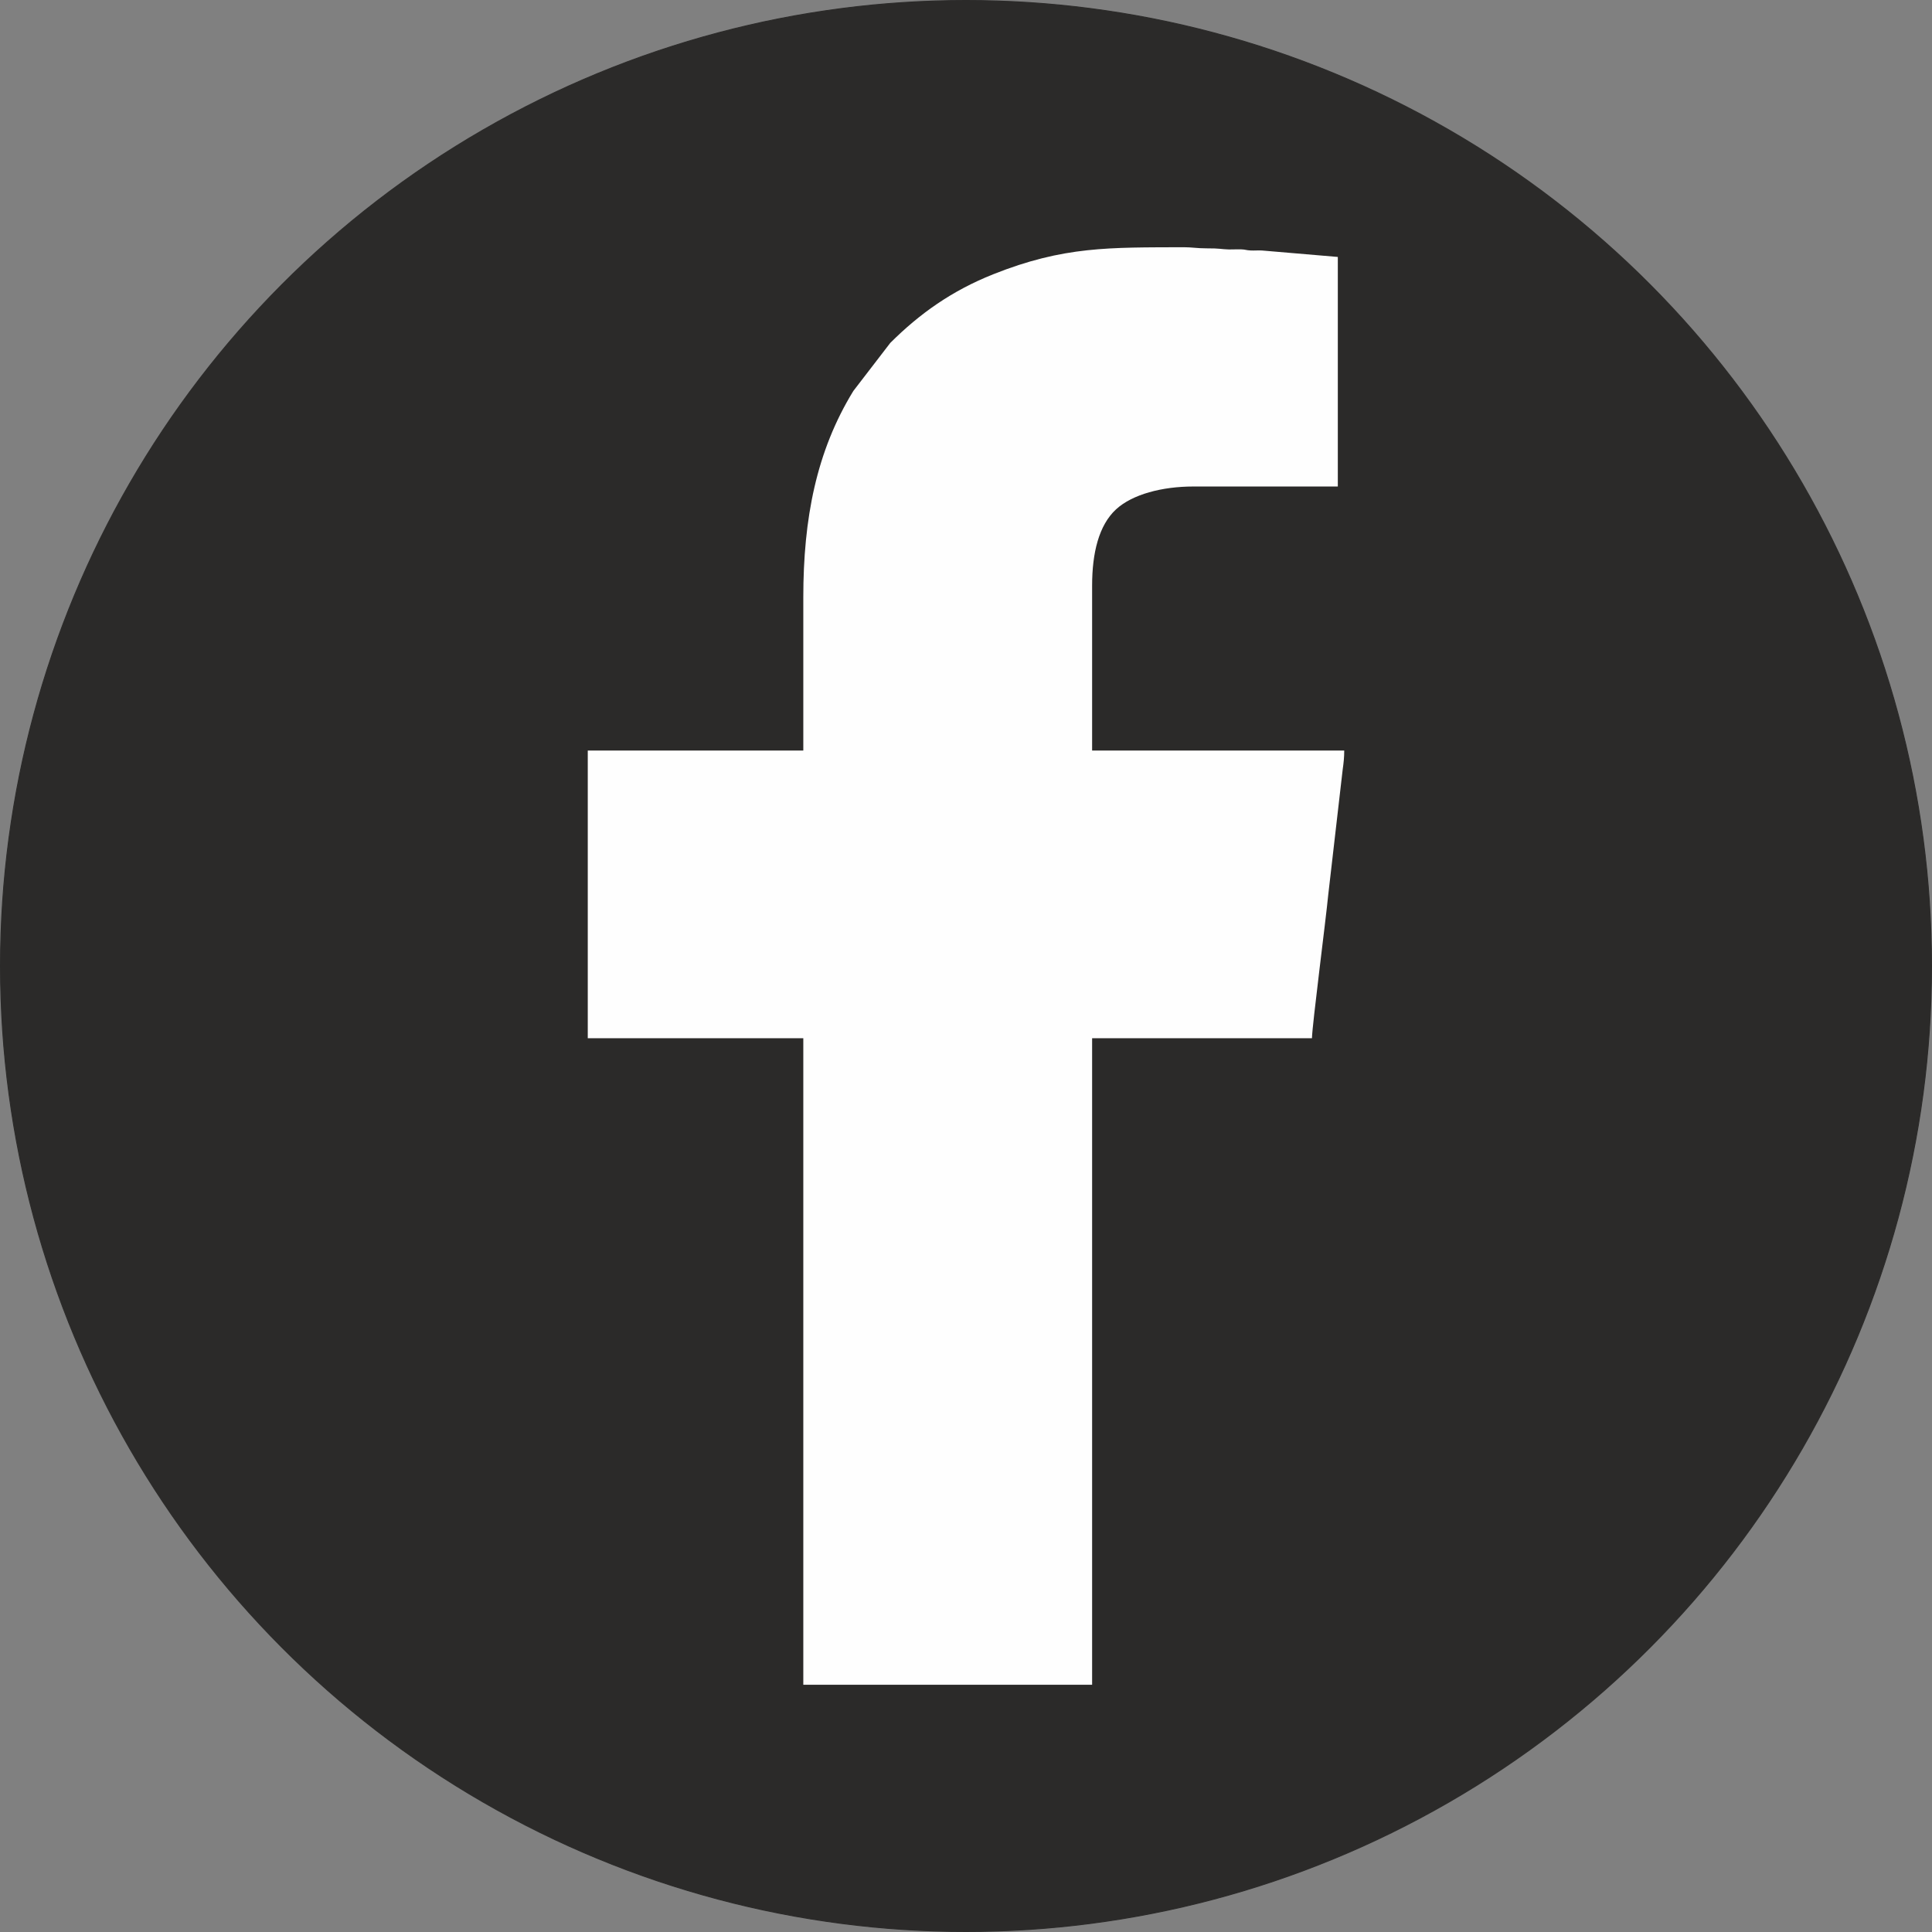
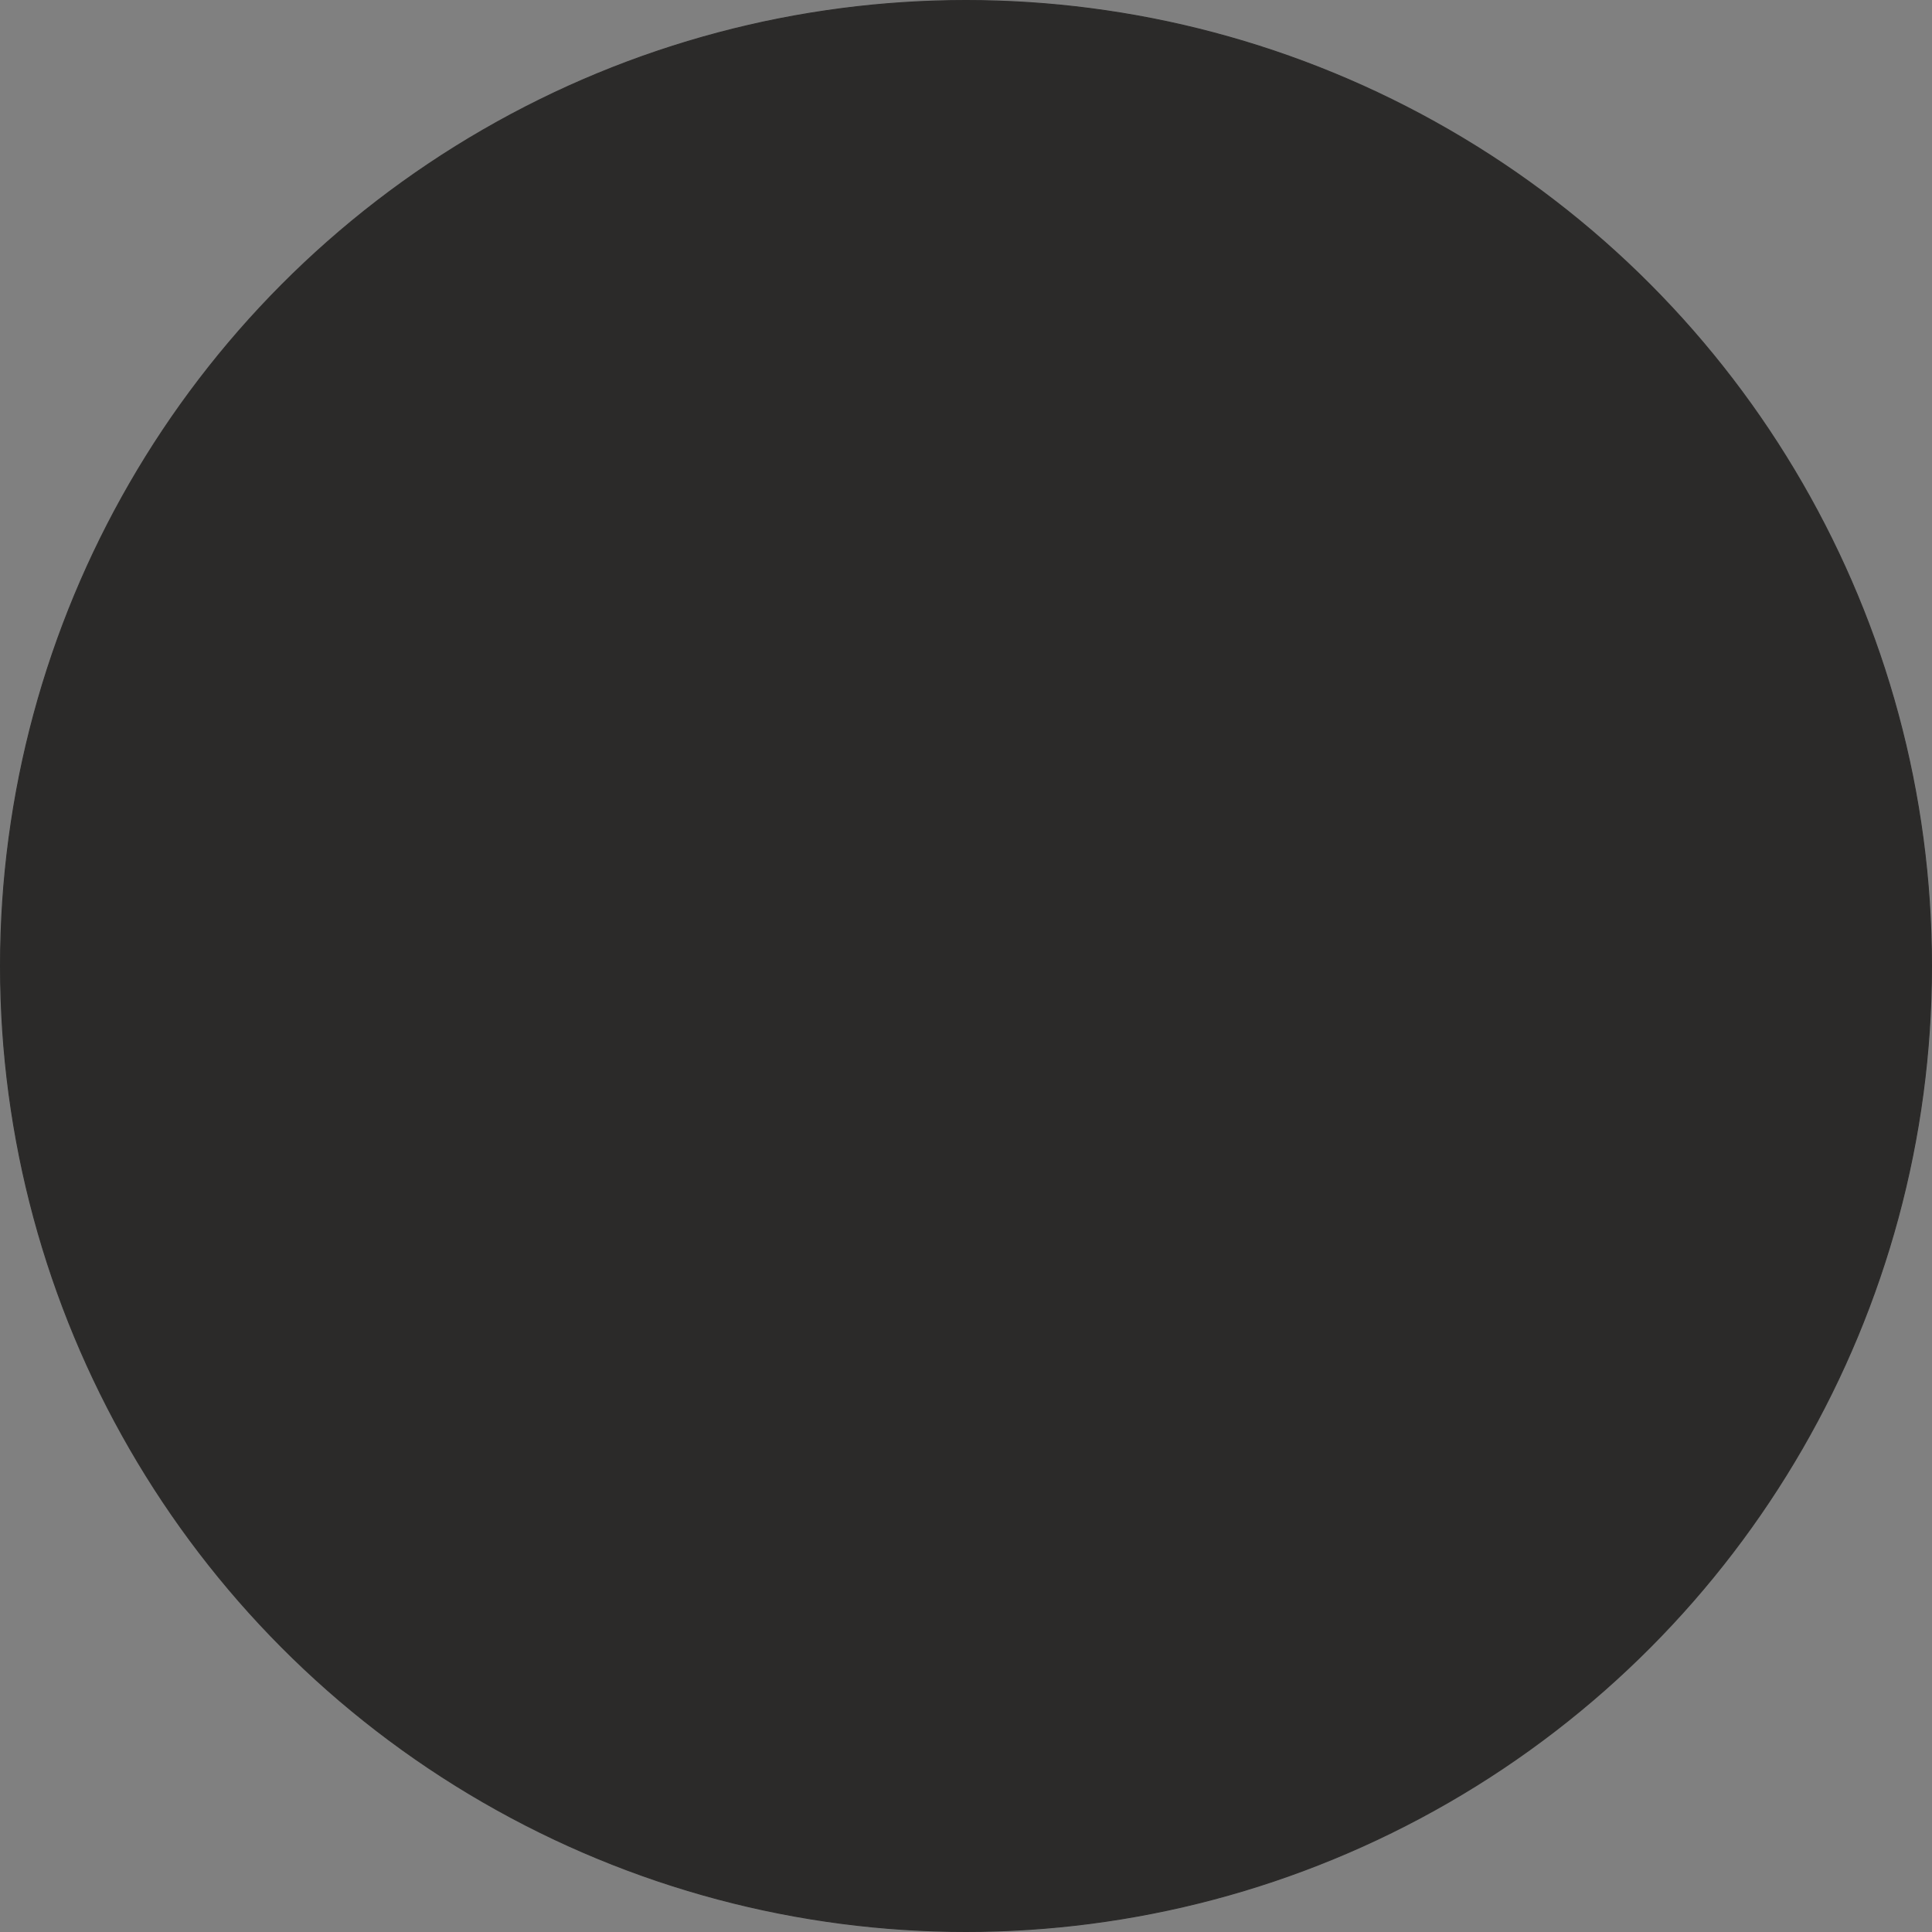
<svg xmlns="http://www.w3.org/2000/svg" xml:space="preserve" width="300px" height="300px" version="1.1" shape-rendering="geometricPrecision" text-rendering="geometricPrecision" image-rendering="optimizeQuality" fill-rule="evenodd" clip-rule="evenodd" viewBox="0 0 327.98 327.98">
  <rect x="0" y="0" width="327.98" height="327.98" fill="#808080" stroke="none" />
  <g id="Layer_x0020_1">
    <circle fill="#2B2A29" stroke="#2B2A29" stroke-width="0.16" stroke-miterlimit="22.926" cx="163.99" cy="163.99" r="163.91" />
  </g>
  <g id="Layer_x0020_1_0">
-     <path fill="#FEFEFE" d="M136.37 101.43l0 25.98 -36.59 0 0 48.84 36.59 0 0 109.76 49.03 0 0 -109.76 37.32 0c0.05,-2.31 2.37,-20.21 2.76,-24.31l2.1 -18.21c0.15,-1.11 0.21,-1.99 0.36,-3.11 0.16,-1.15 0.26,-2.02 0.26,-3.21l-42.8 0 0 -27.99c0,-5.56 1.14,-10.25 4.06,-12.95 2.78,-2.56 7.84,-3.88 13.13,-3.88l24.52 0 0 -38.97 -12.82 -1.09c-0.64,-0.05 -1.36,0.03 -2,-0.01 -0.81,-0.04 -0.77,-0.16 -1.64,-0.19 -0.66,-0.02 -1.37,0.03 -2.03,0.02 -1.36,-0.04 -1.49,-0.2 -3.83,-0.19 -1.55,0 -2.47,-0.19 -3.84,-0.19 -12.58,0.05 -20.32,-0.2 -32.36,4.6 -7.02,2.8 -12.47,6.68 -17.45,11.64l-6.28 8.17c-6.28,10.24 -8.49,21.66 -8.49,35.05l0 0z" />
-   </g>
+     </g>
</svg>